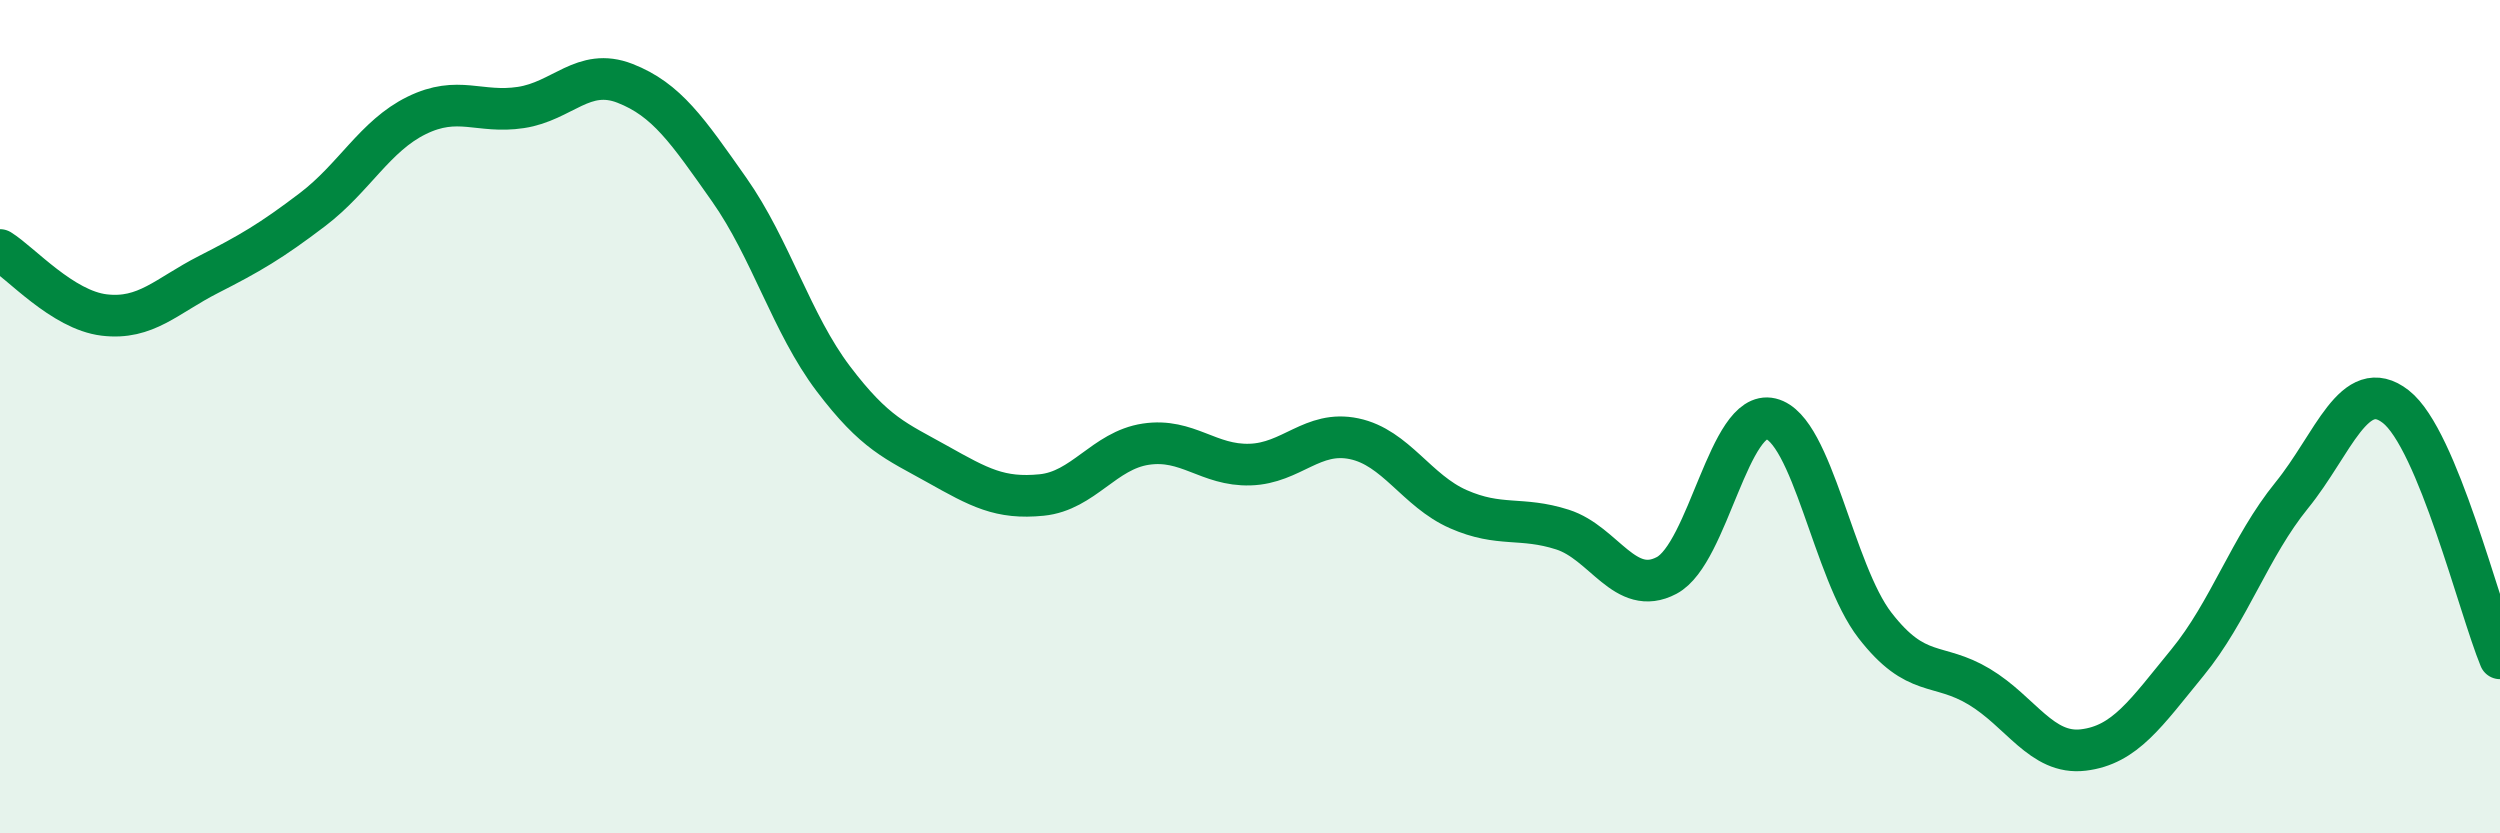
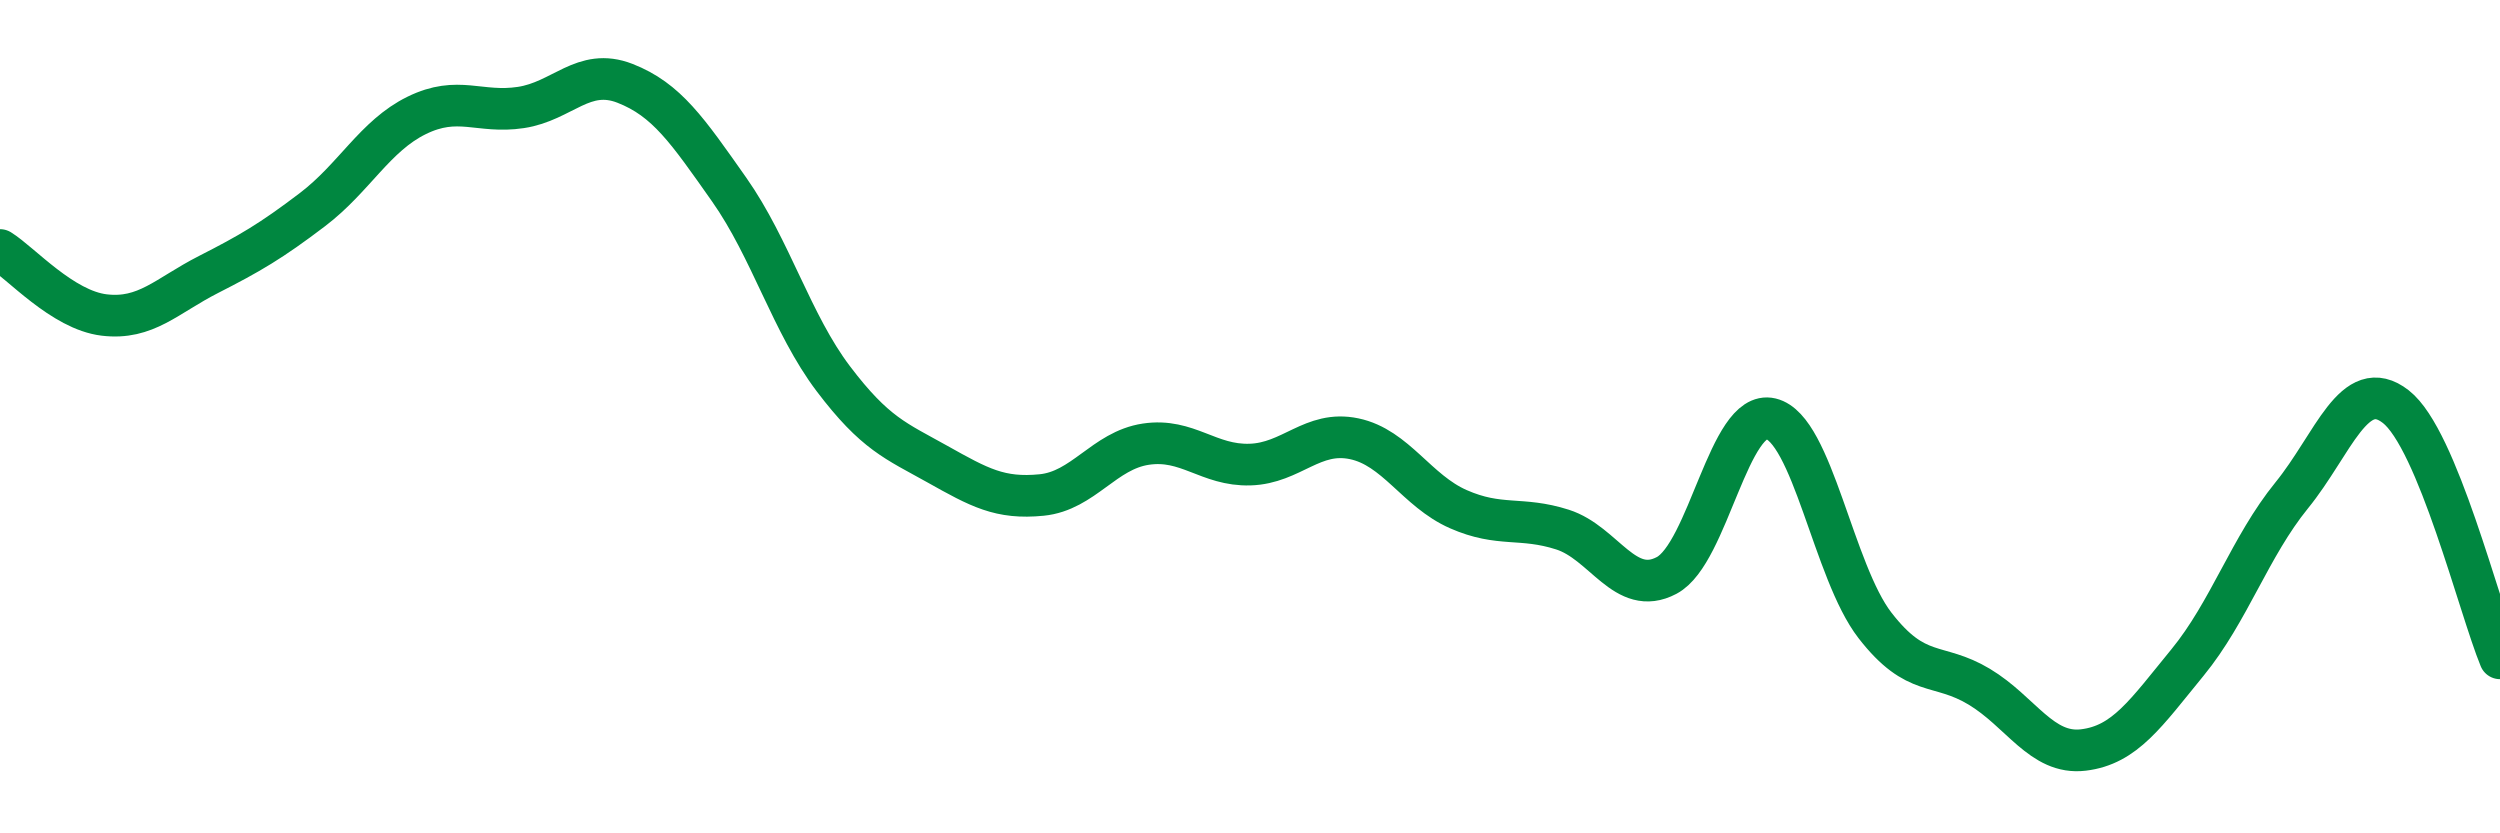
<svg xmlns="http://www.w3.org/2000/svg" width="60" height="20" viewBox="0 0 60 20">
-   <path d="M 0,6 C 0.5,6.31 1.5,7.44 2.5,7.56 C 3.5,7.68 4,7.1 5,6.59 C 6,6.08 6.5,5.79 7.5,5.03 C 8.5,4.27 9,3.26 10,2.77 C 11,2.28 11.5,2.73 12.5,2.58 C 13.5,2.43 14,1.61 15,2 C 16,2.39 16.5,3.13 17.5,4.55 C 18.5,5.97 19,7.77 20,9.09 C 21,10.41 21.5,10.58 22.5,11.14 C 23.5,11.7 24,11.98 25,11.88 C 26,11.78 26.5,10.81 27.5,10.66 C 28.5,10.51 29,11.18 30,11.15 C 31,11.12 31.5,10.32 32.5,10.53 C 33.5,10.74 34,11.78 35,12.22 C 36,12.66 36.5,12.39 37.5,12.71 C 38.5,13.03 39,14.34 40,13.81 C 41,13.28 41.5,9.81 42.5,10.05 C 43.5,10.29 44,13.72 45,15.01 C 46,16.3 46.5,15.88 47.5,16.48 C 48.5,17.08 49,18.12 50,18 C 51,17.88 51.5,17.12 52.5,15.9 C 53.5,14.68 54,13.12 55,11.89 C 56,10.66 56.5,8.98 57.5,9.76 C 58.5,10.54 59.5,14.59 60,15.8L60 20L0 20Z" fill="#008740" opacity="0.1" stroke-linecap="round" stroke-linejoin="round" />
  <path d="M 0,6 C 0.5,6.31 1.5,7.44 2.5,7.56 C 3.5,7.68 4,7.1 5,6.59 C 6,6.08 6.5,5.79 7.5,5.03 C 8.5,4.27 9,3.26 10,2.77 C 11,2.28 11.5,2.73 12.5,2.58 C 13.5,2.43 14,1.61 15,2 C 16,2.39 16.5,3.13 17.5,4.55 C 18.5,5.97 19,7.77 20,9.09 C 21,10.41 21.5,10.58 22.5,11.14 C 23.5,11.7 24,11.98 25,11.88 C 26,11.78 26.5,10.81 27.5,10.66 C 28.5,10.51 29,11.18 30,11.15 C 31,11.12 31.5,10.32 32.5,10.53 C 33.5,10.74 34,11.78 35,12.22 C 36,12.66 36.5,12.39 37.5,12.71 C 38.5,13.03 39,14.34 40,13.81 C 41,13.28 41.5,9.81 42.5,10.05 C 43.5,10.29 44,13.72 45,15.01 C 46,16.3 46.5,15.88 47.5,16.48 C 48.5,17.08 49,18.12 50,18 C 51,17.88 51.5,17.12 52.5,15.9 C 53.5,14.68 54,13.12 55,11.89 C 56,10.66 56.5,8.98 57.5,9.76 C 58.5,10.54 59.5,14.59 60,15.8" stroke="#008740" stroke-width="1" fill="none" stroke-linecap="round" stroke-linejoin="round" />
</svg>